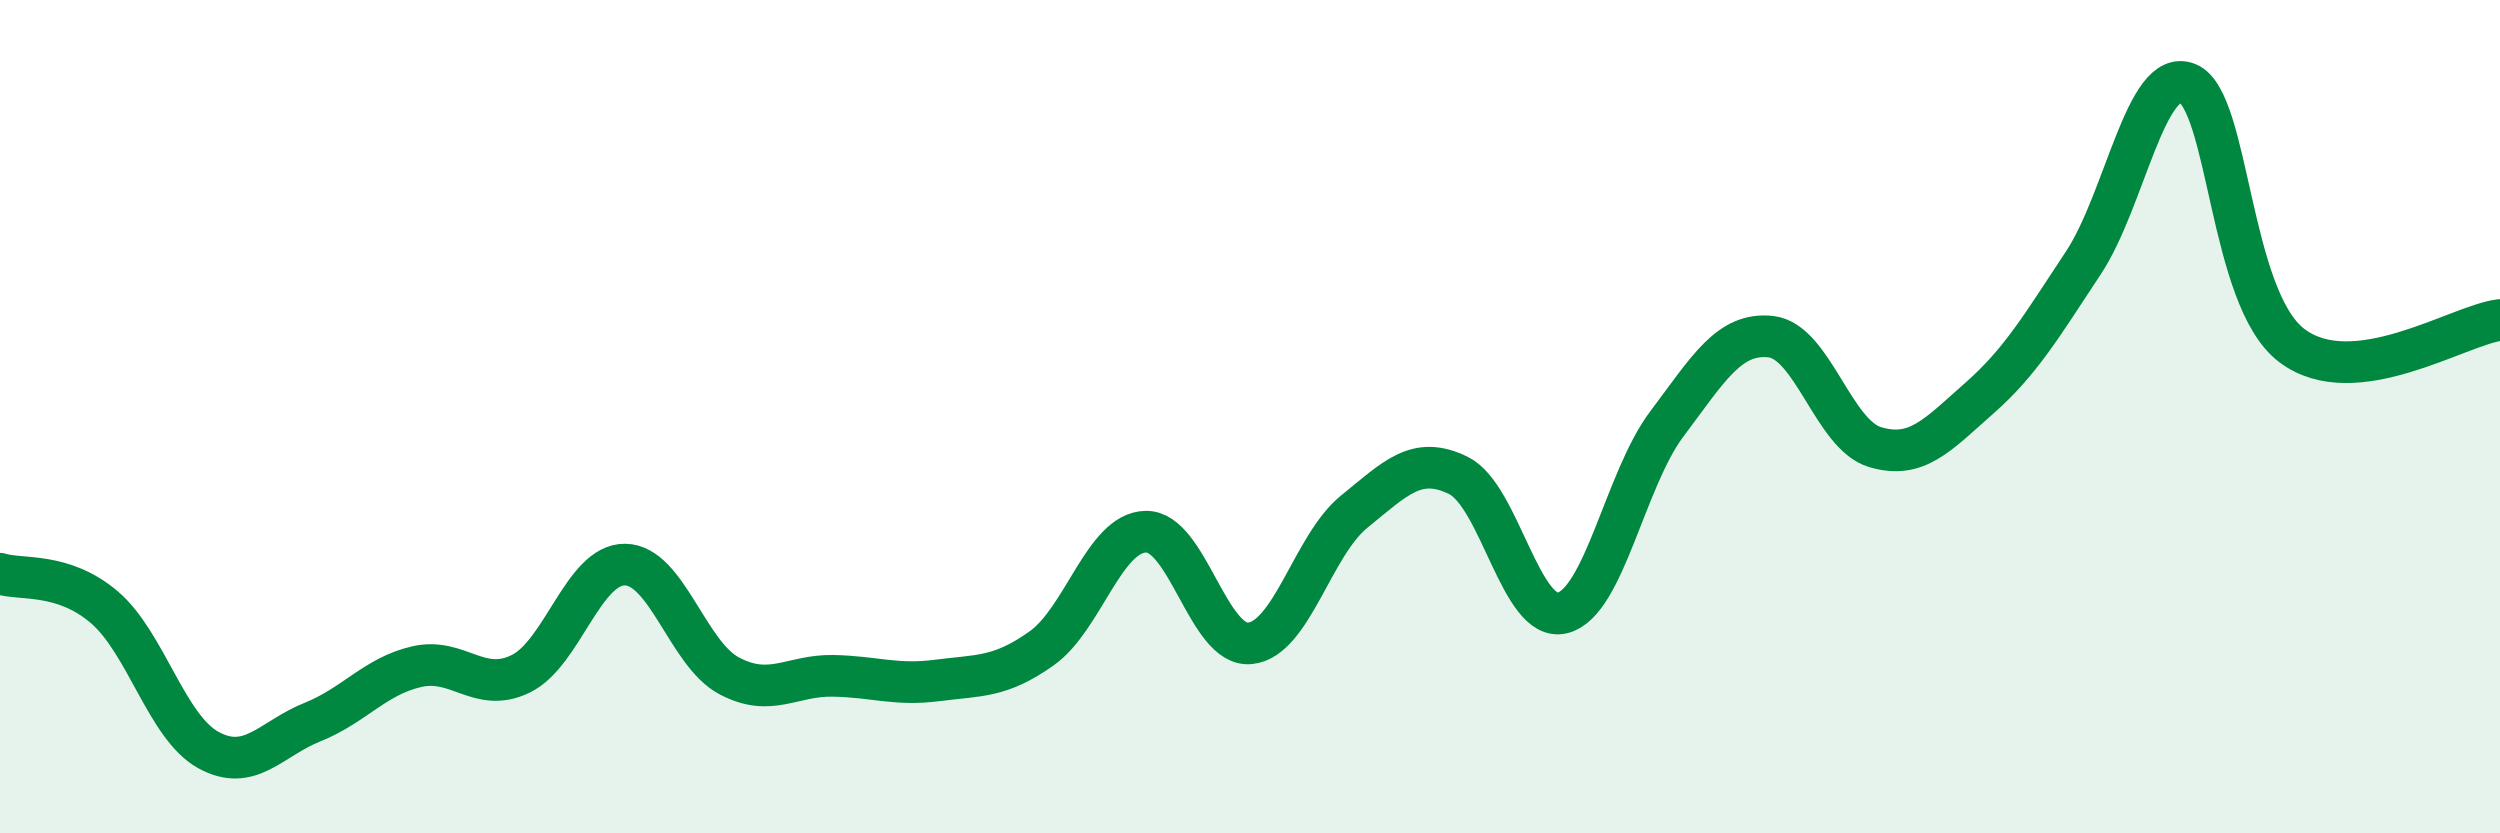
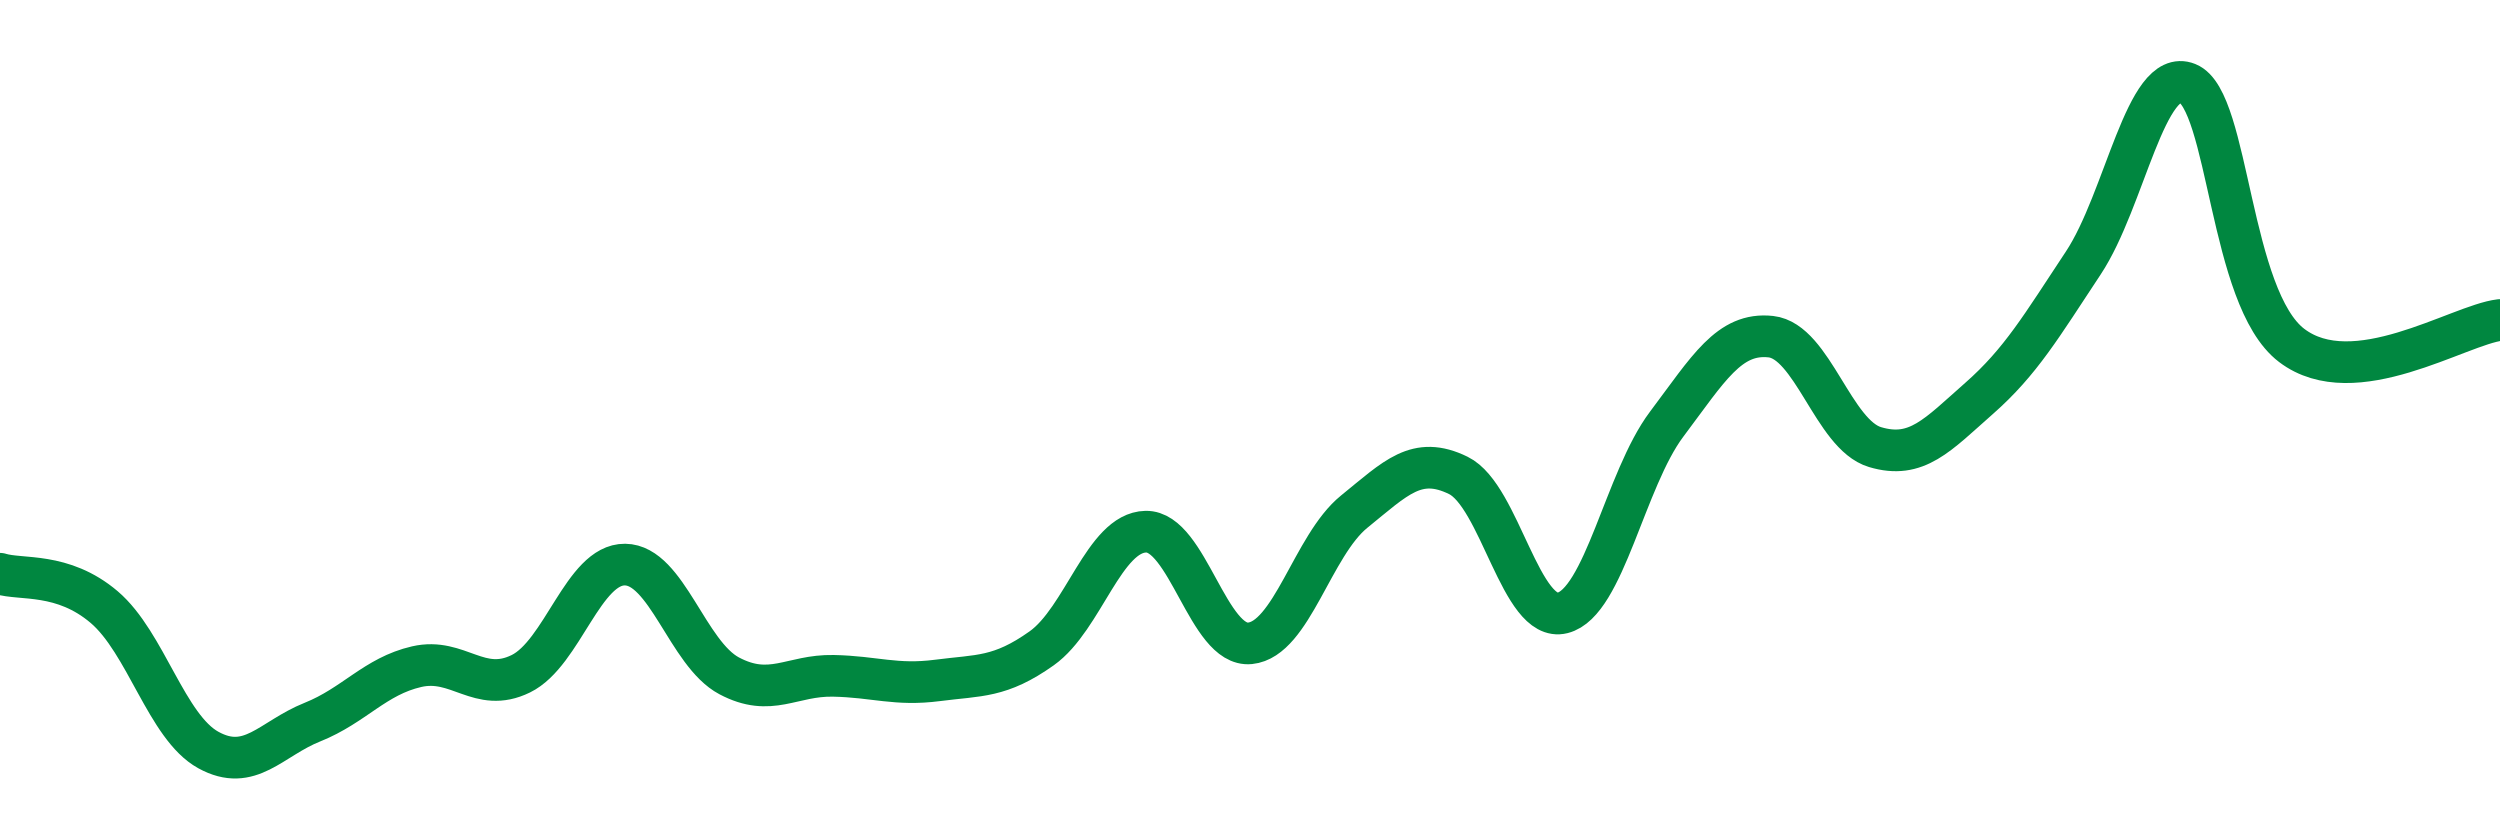
<svg xmlns="http://www.w3.org/2000/svg" width="60" height="20" viewBox="0 0 60 20">
-   <path d="M 0,13.77 C 0.5,13.93 1.5,13.72 2.5,14.57 C 3.5,15.42 4,17.45 5,18 C 6,18.55 6.5,17.73 7.5,17.33 C 8.5,16.93 9,16.23 10,16 C 11,15.77 11.5,16.66 12.5,16.17 C 13.5,15.68 14,13.54 15,13.55 C 16,13.56 16.5,15.69 17.5,16.22 C 18.5,16.75 19,16.2 20,16.22 C 21,16.24 21.5,16.46 22.5,16.33 C 23.5,16.2 24,16.27 25,15.56 C 26,14.85 26.5,12.78 27.5,12.76 C 28.5,12.74 29,15.54 30,15.44 C 31,15.34 31.5,13.09 32.5,12.28 C 33.5,11.47 34,10.92 35,11.41 C 36,11.9 36.5,14.96 37.5,14.71 C 38.5,14.46 39,11.51 40,10.18 C 41,8.85 41.5,7.97 42.5,8.08 C 43.5,8.19 44,10.43 45,10.73 C 46,11.03 46.5,10.44 47.5,9.56 C 48.5,8.68 49,7.82 50,6.31 C 51,4.8 51.5,1.6 52.5,2 C 53.5,2.4 53.5,7.15 55,8.29 C 56.5,9.43 59,7.8 60,7.68L60 20L0 20Z" fill="#008740" opacity="0.1" stroke-linecap="round" stroke-linejoin="round" />
  <path d="M 0,13.77 C 0.5,13.93 1.5,13.72 2.5,14.57 C 3.5,15.42 4,17.45 5,18 C 6,18.55 6.5,17.73 7.5,17.33 C 8.5,16.93 9,16.23 10,16 C 11,15.77 11.5,16.66 12.5,16.17 C 13.5,15.68 14,13.54 15,13.55 C 16,13.56 16.5,15.69 17.5,16.22 C 18.5,16.75 19,16.2 20,16.22 C 21,16.24 21.5,16.46 22.5,16.33 C 23.5,16.2 24,16.27 25,15.56 C 26,14.85 26.5,12.78 27.5,12.76 C 28.5,12.74 29,15.54 30,15.44 C 31,15.34 31.5,13.09 32.5,12.28 C 33.5,11.47 34,10.92 35,11.41 C 36,11.9 36.5,14.96 37.5,14.71 C 38.5,14.46 39,11.51 40,10.18 C 41,8.85 41.5,7.97 42.5,8.08 C 43.5,8.19 44,10.43 45,10.73 C 46,11.03 46.5,10.44 47.5,9.56 C 48.5,8.68 49,7.82 50,6.31 C 51,4.8 51.5,1.6 52.5,2 C 53.5,2.4 53.5,7.15 55,8.29 C 56.5,9.43 59,7.8 60,7.68" stroke="#008740" stroke-width="1" fill="none" stroke-linecap="round" stroke-linejoin="round" />
</svg>